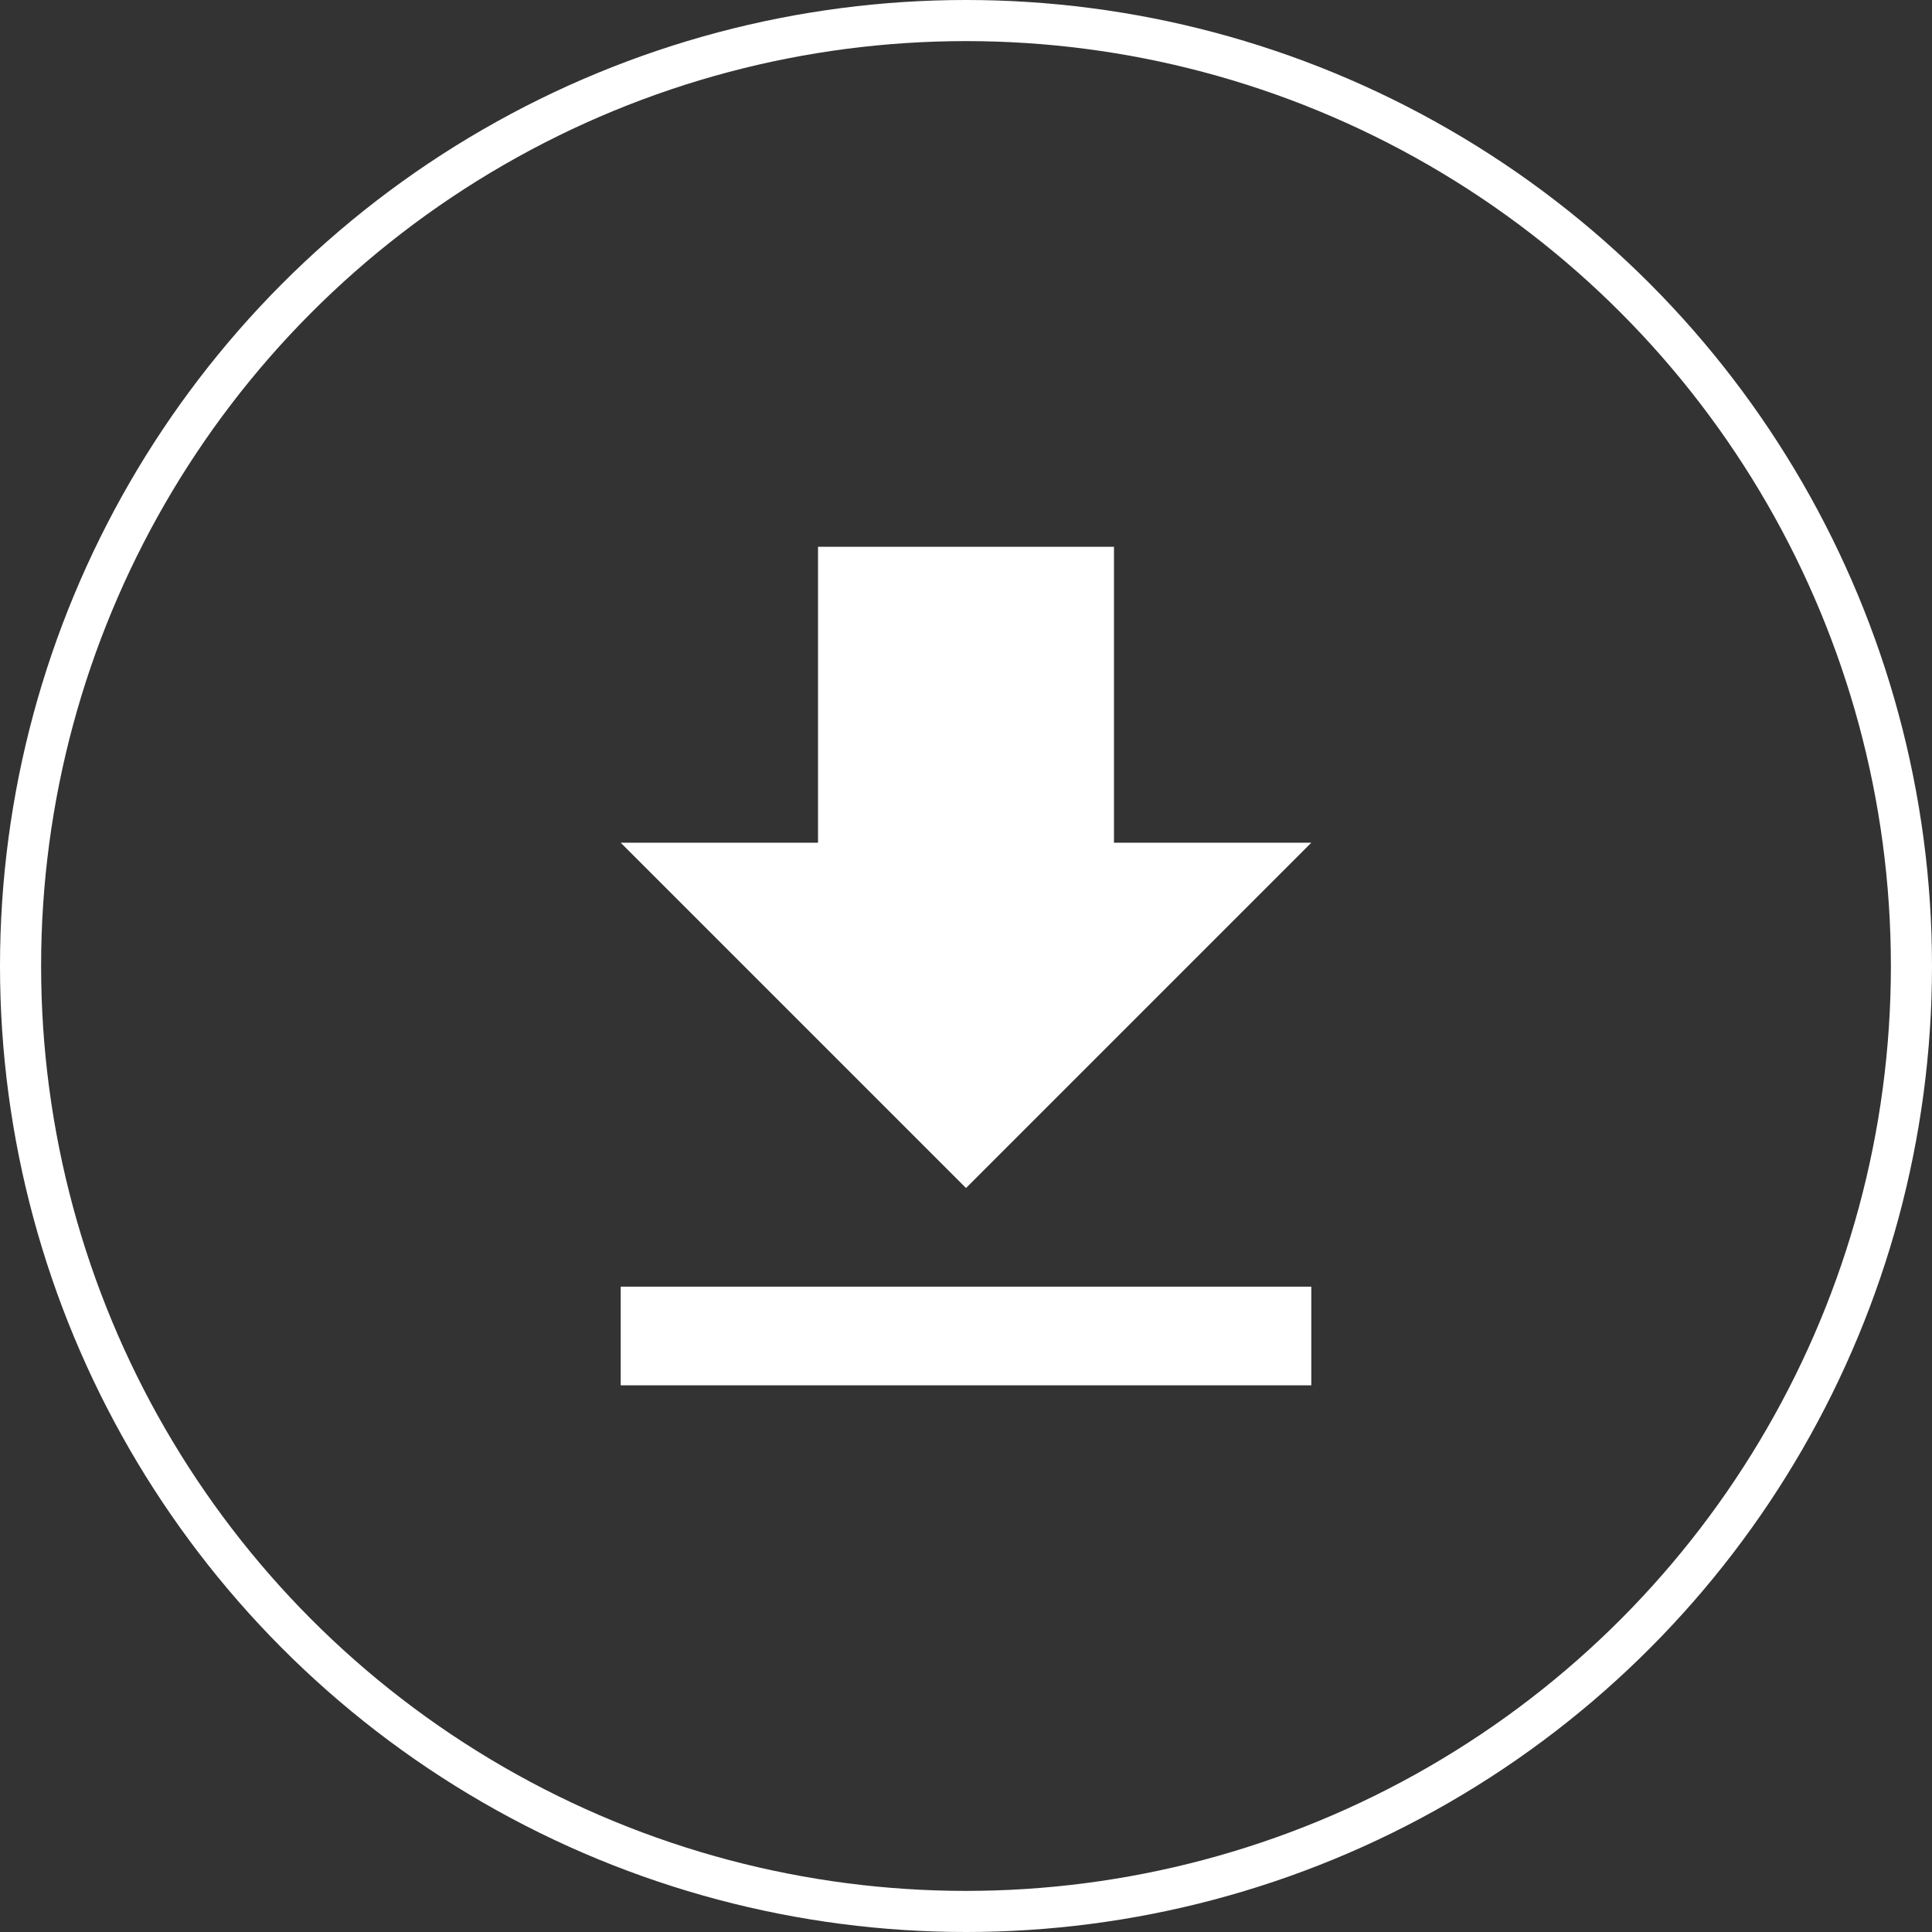
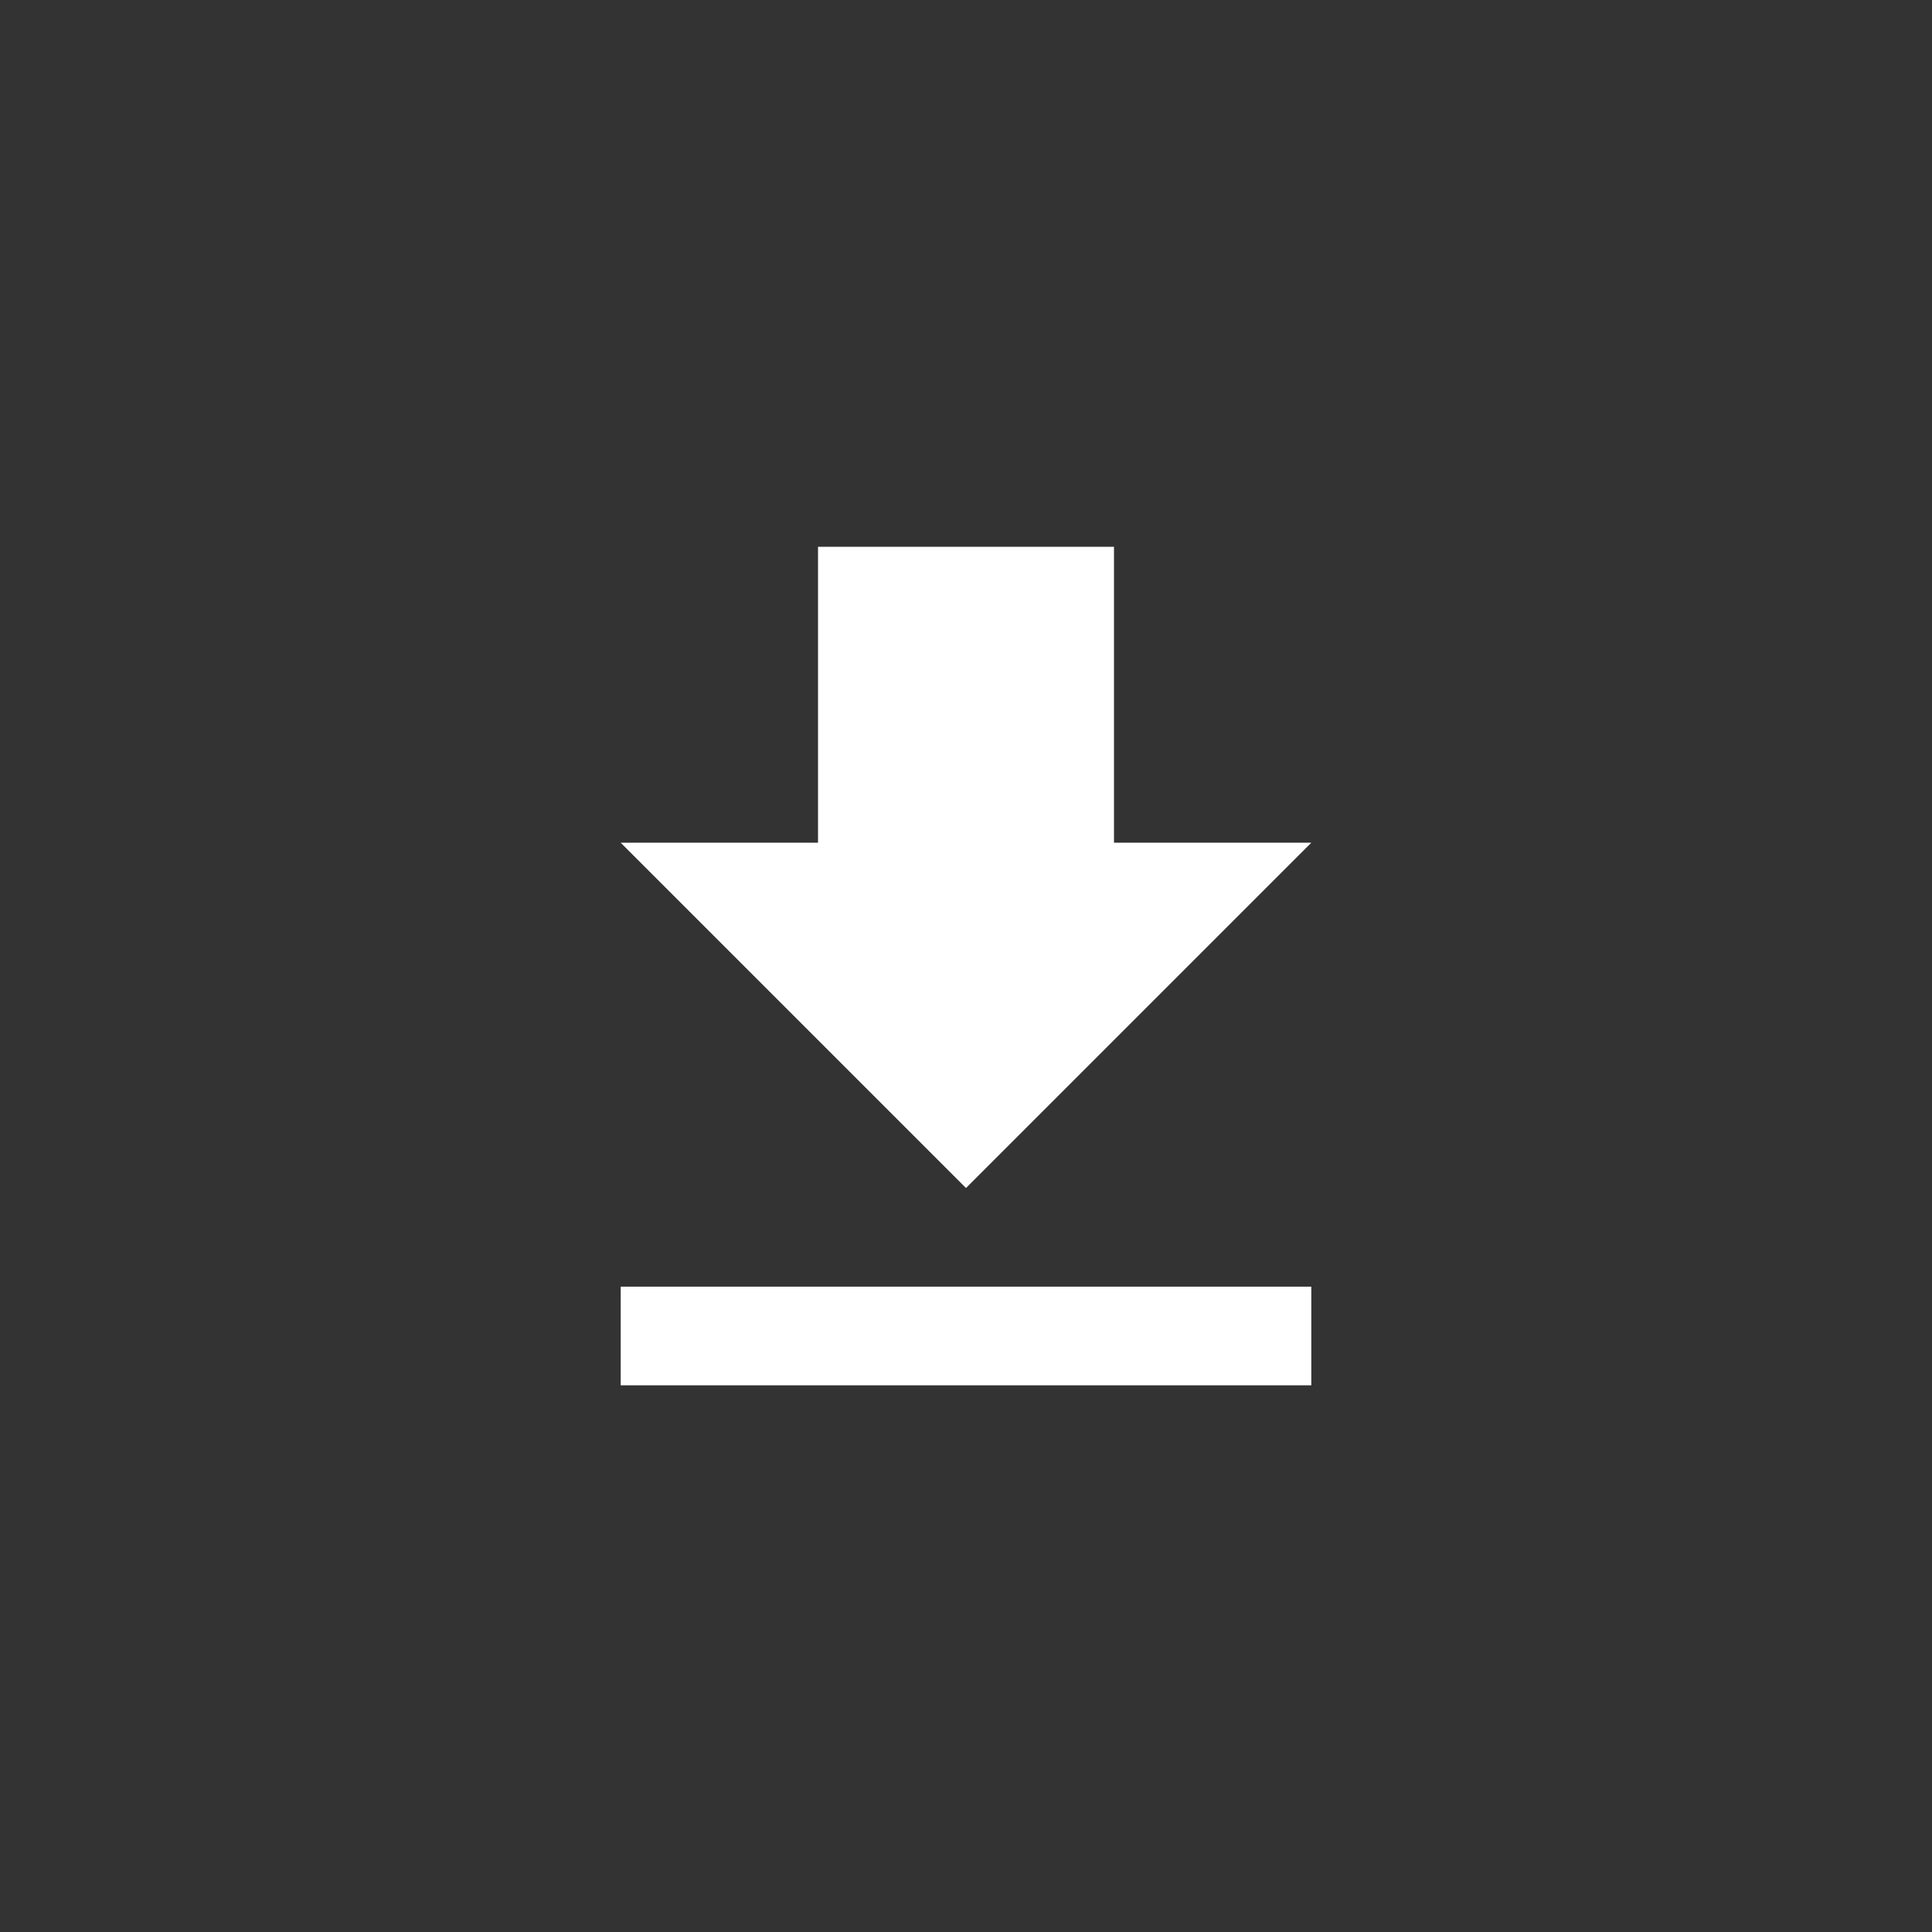
<svg xmlns="http://www.w3.org/2000/svg" width="47" height="47" viewBox="0 0 47 47">
  <rect x="0" y="0" width="47" height="47" fill="#333333" stroke="none" />
  <g id="download-icon-white-outline" transform="translate(-709 -4182.824)">
    <g id="Ellipse_1219" data-name="Ellipse 1219" transform="translate(709 4182.824)" fill="none" stroke="#fff" stroke-width="1">
-       <circle cx="23.5" cy="23.5" r="23.5" stroke="none" />
-       <circle cx="23.5" cy="23.5" r="23" fill="none" />
-     </g>
-     <path id="Path_12608" data-name="Path 12608" d="M26.8,13.2H22V6H14.8v7.2H10l8.4,8.4ZM10,24v2.4H26.8V24Z" transform="translate(714.1 4190.125)" fill="#fff" />
+       </g>
+     <path id="Path_12608" data-name="Path 12608" d="M26.8,13.2H22V6H14.8v7.2H10l8.4,8.4ZM10,24v2.4H26.8V24" transform="translate(714.1 4190.125)" fill="#fff" />
  </g>
</svg>